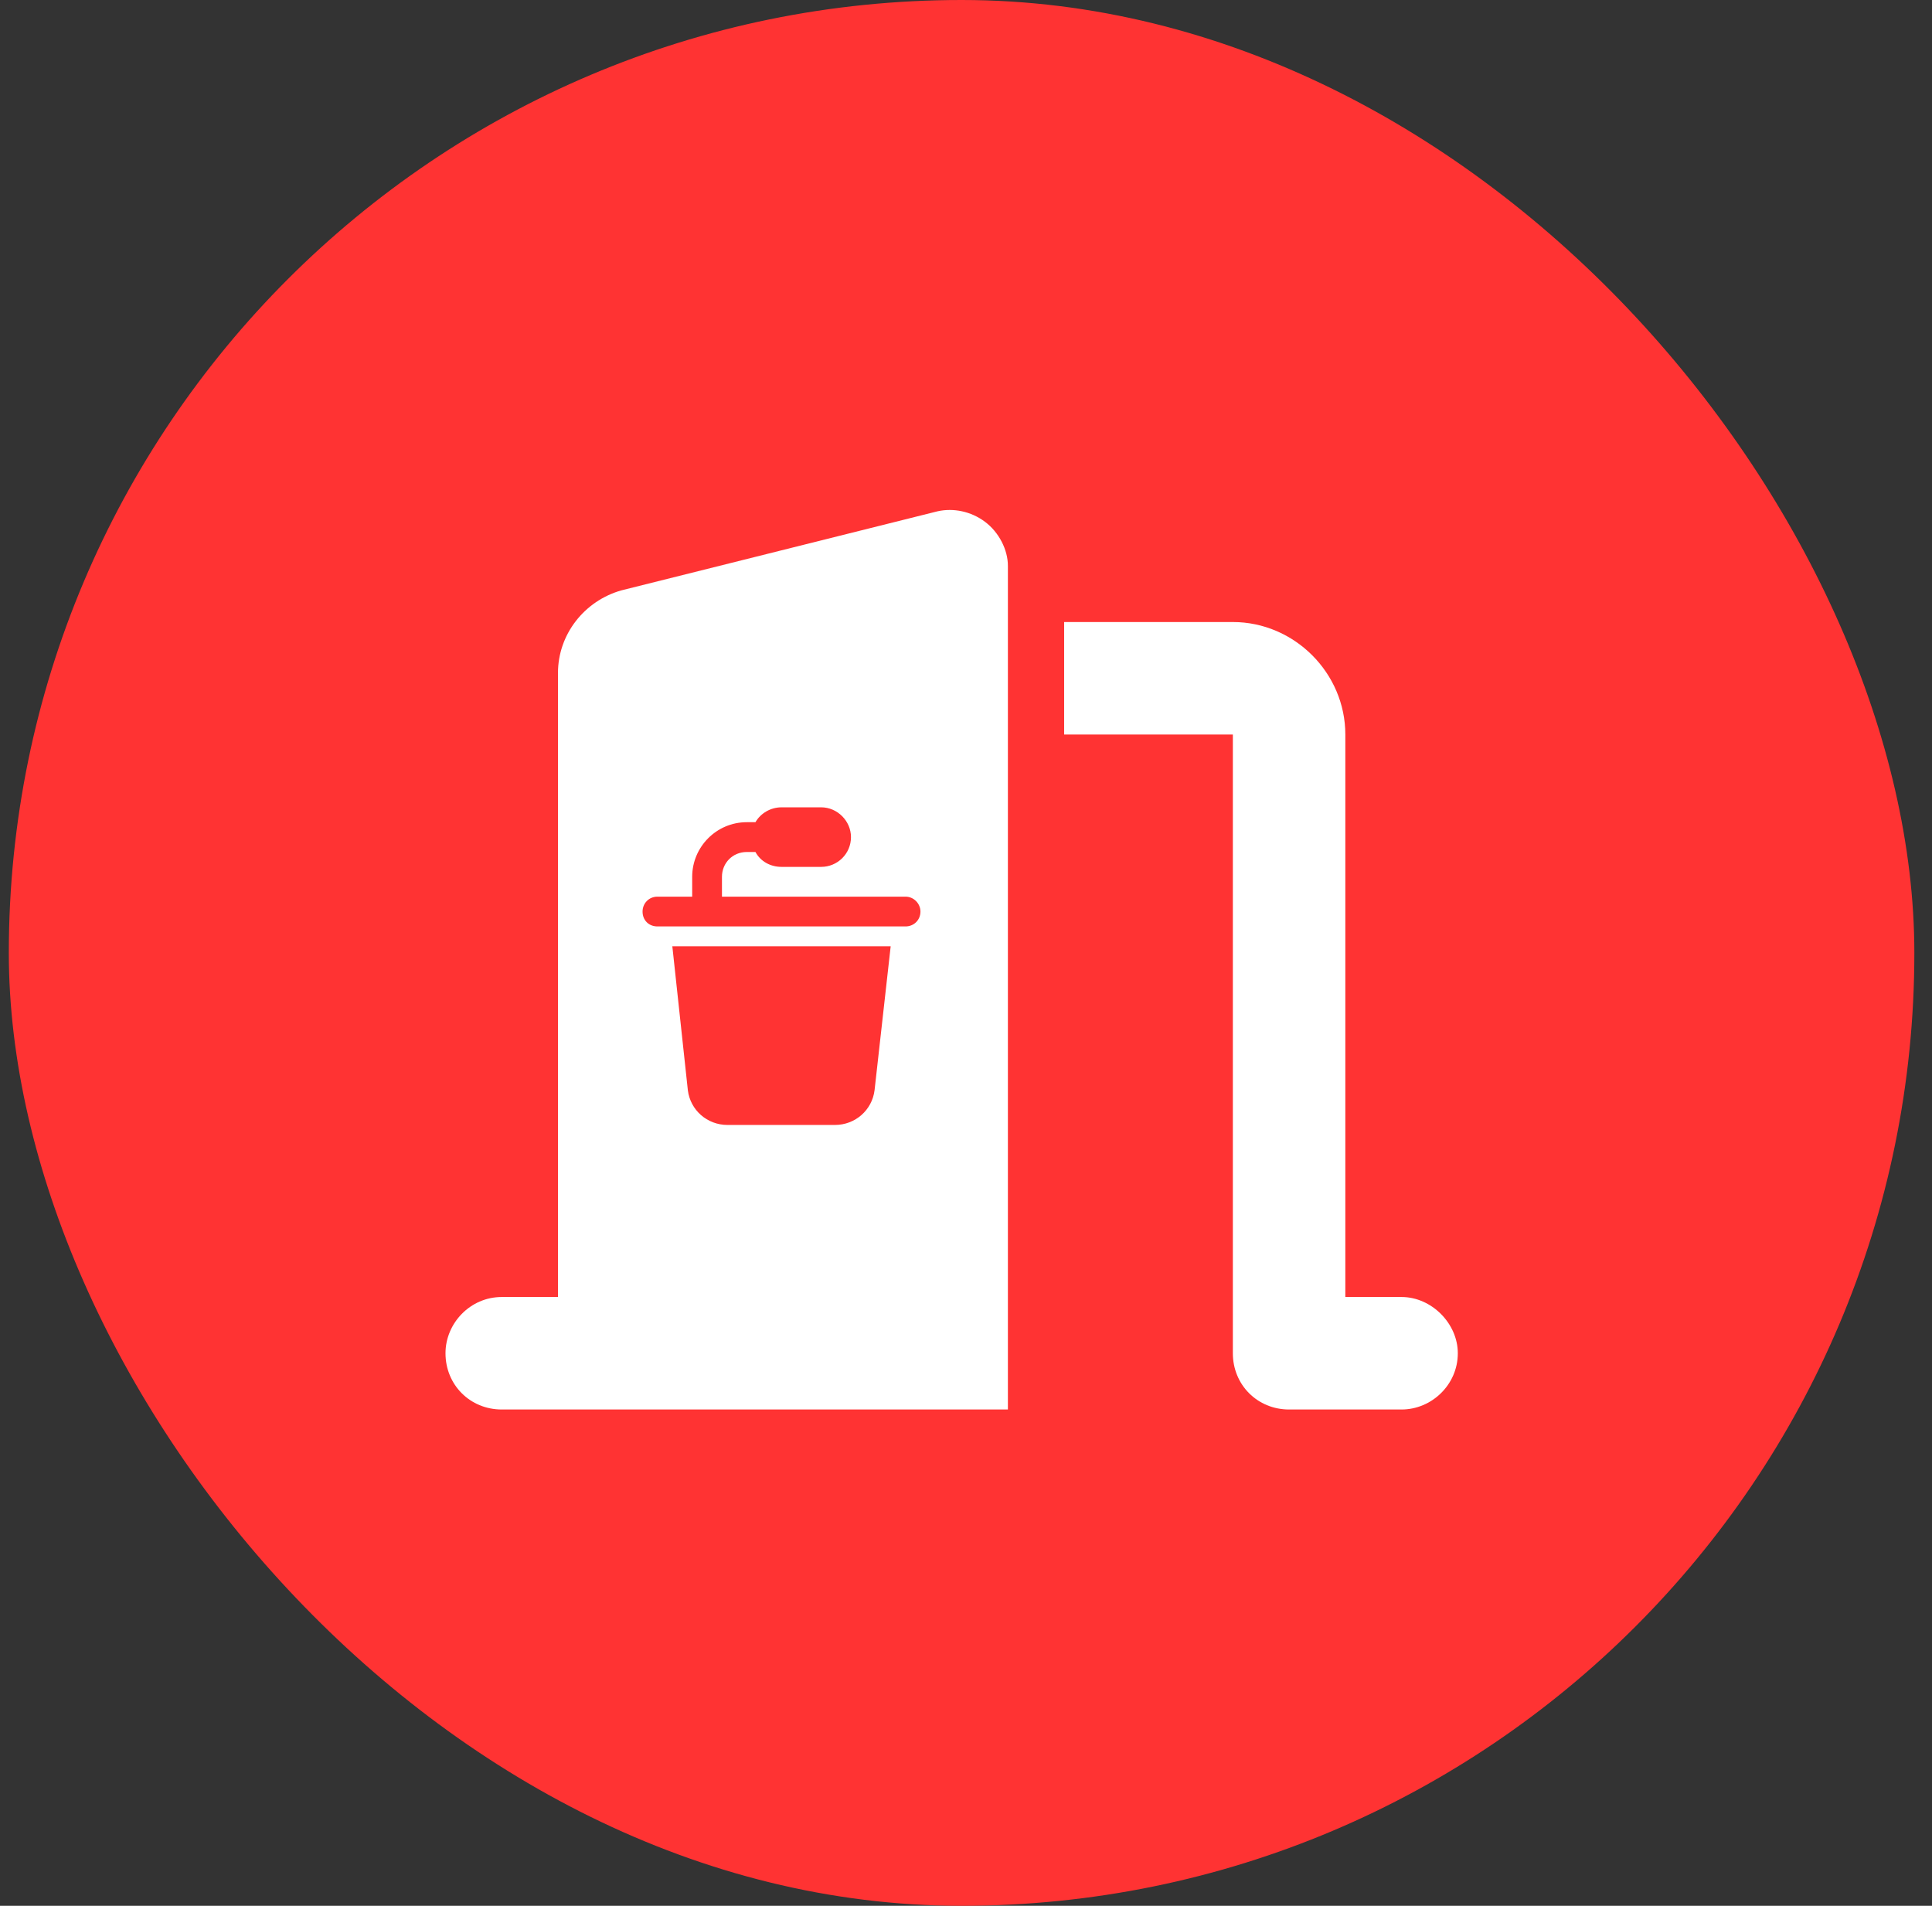
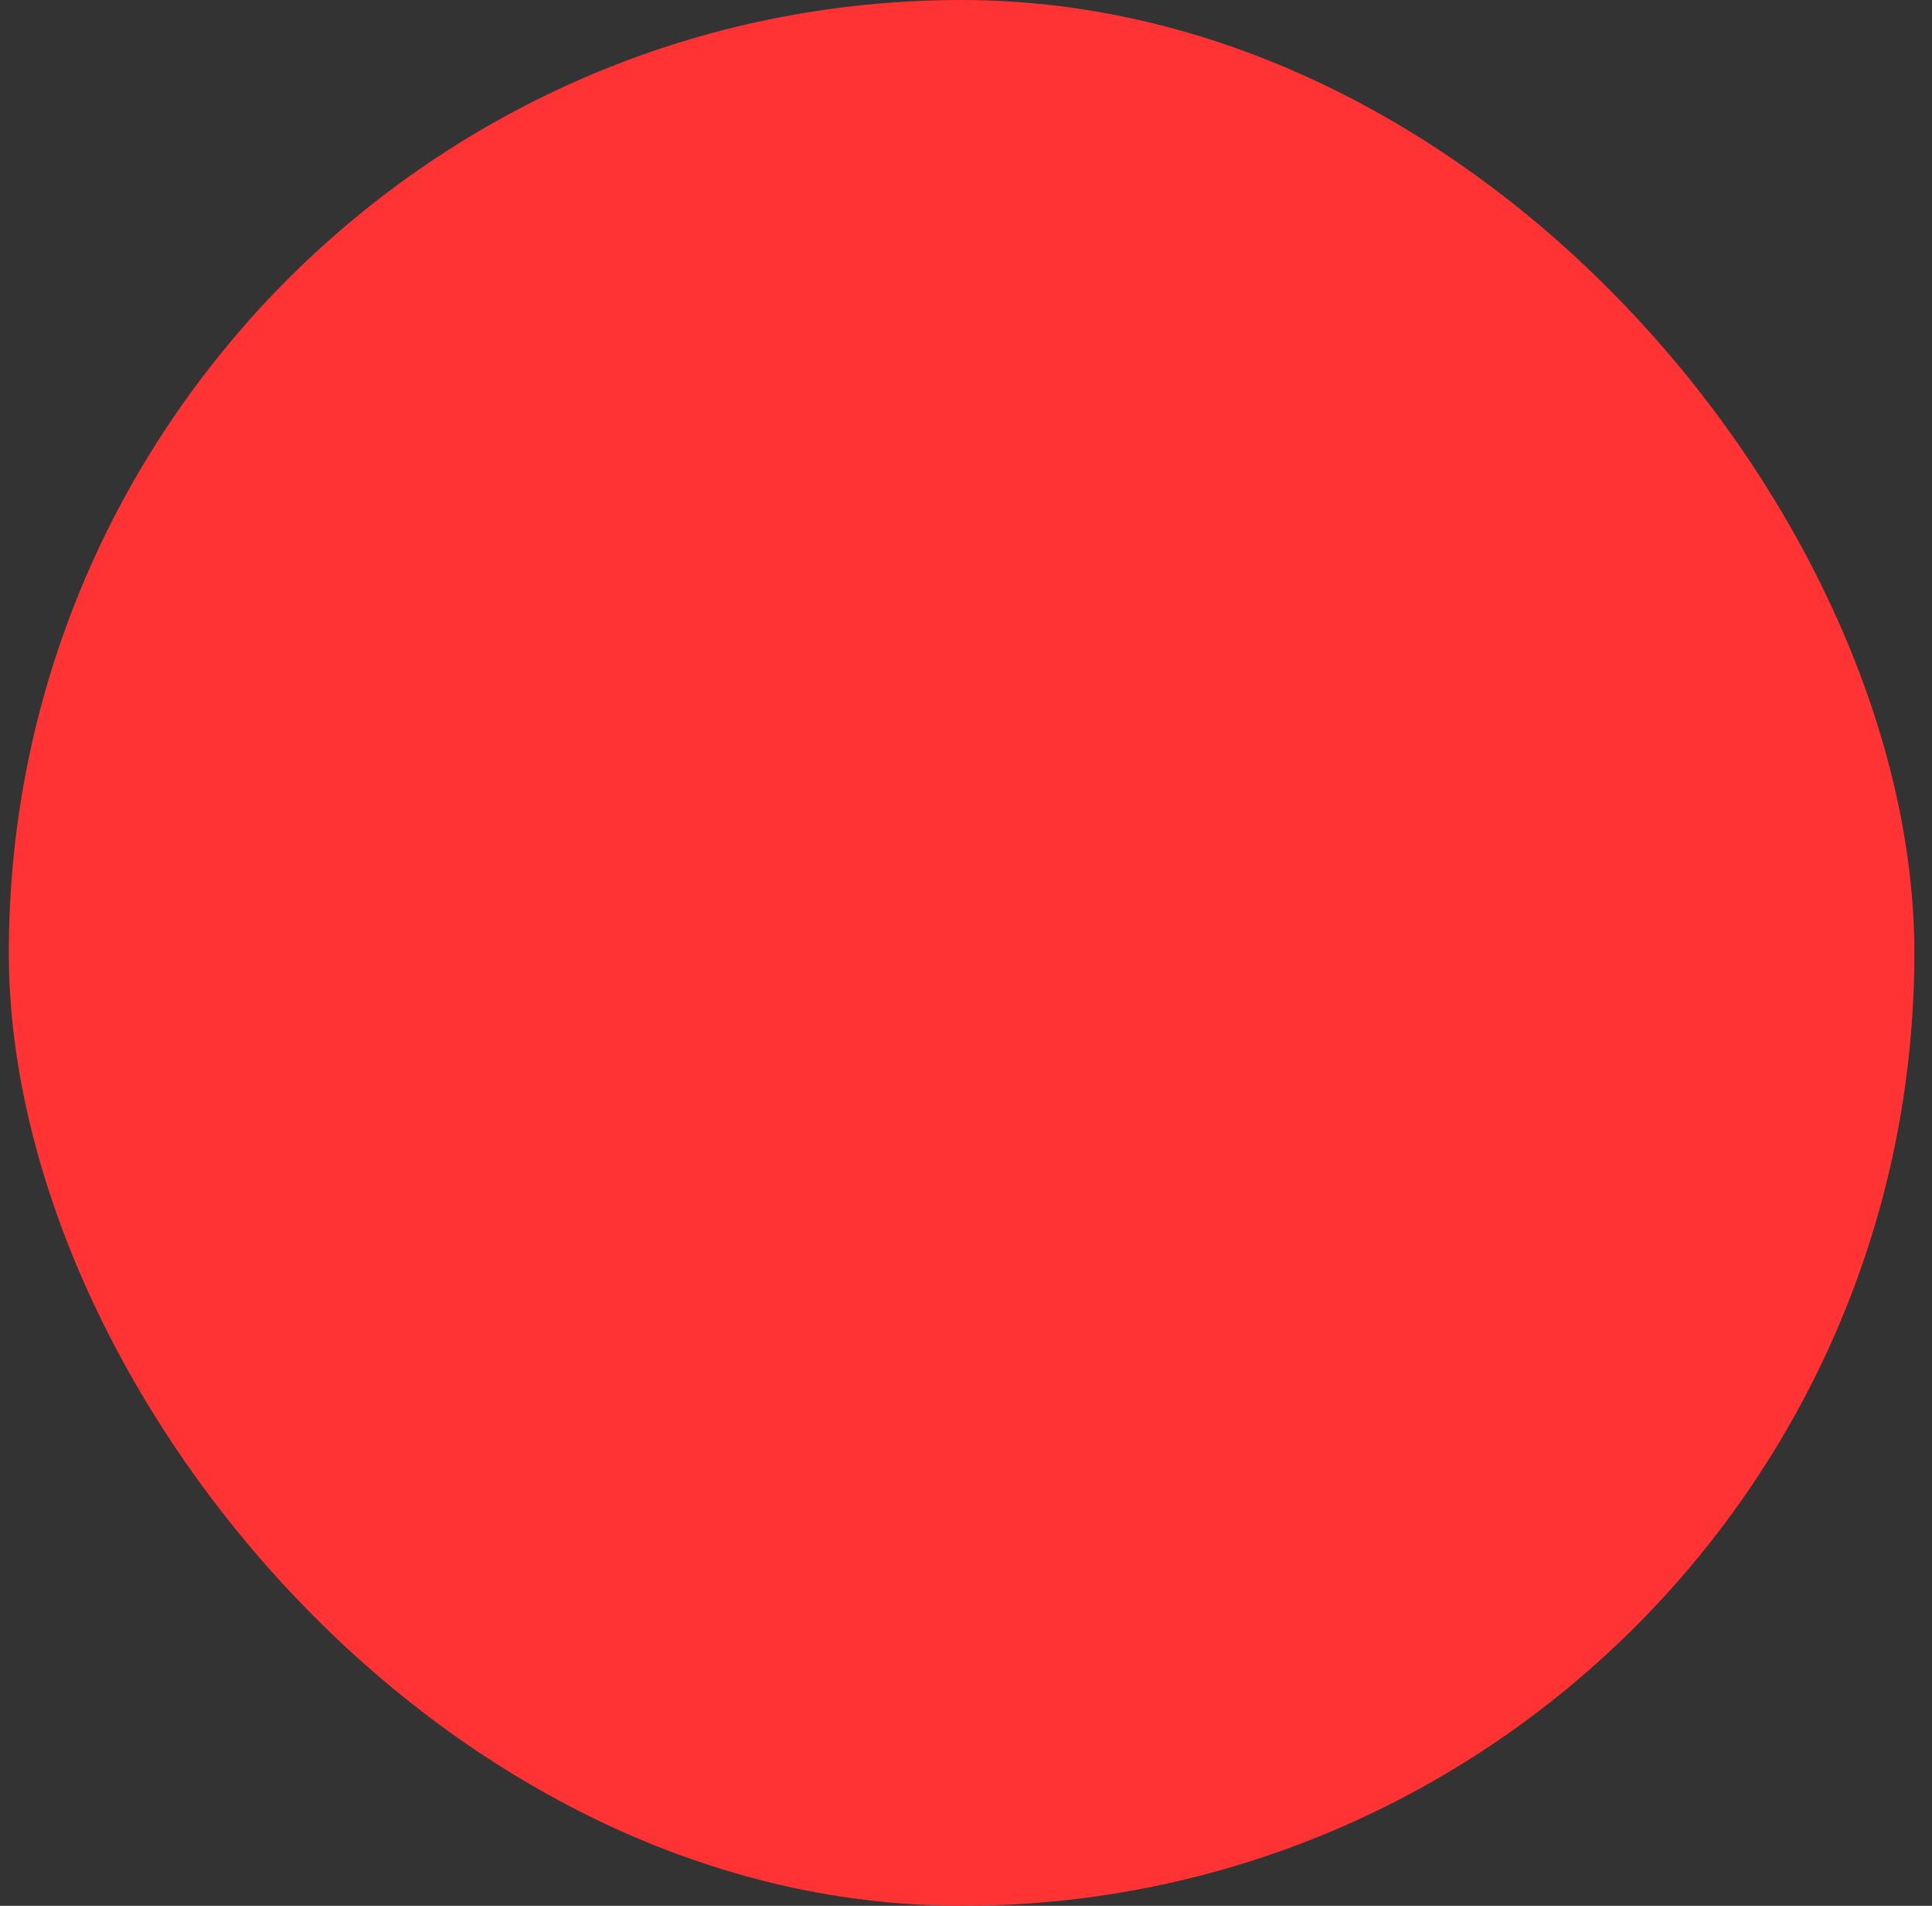
<svg xmlns="http://www.w3.org/2000/svg" width="73" height="72" viewBox="0 0 73 72" fill="none">
  <rect x="0" y="0" width="73" height="72" fill="#333333" stroke="none" />
  <rect x="0.333" width="72" height="72" rx="36" fill="#FF3333" />
-   <path d="M38.083 21.375V51.125V53.25H35.958H23.208H18.958C17.763 53.25 16.833 52.32 16.833 51.125C16.833 49.996 17.763 49 18.958 49H21.083V25.426C21.083 23.965 22.079 22.703 23.474 22.305L35.427 19.316C36.025 19.184 36.689 19.316 37.22 19.715C37.751 20.113 38.083 20.777 38.083 21.375ZM33.833 36.25C33.833 35.121 33.103 34.125 32.239 34.125C31.31 34.125 30.646 35.121 30.646 36.25C30.646 37.445 31.31 38.375 32.239 38.375C33.103 38.375 33.833 37.445 33.833 36.25ZM40.208 27.75V23.5H46.583C48.907 23.5 50.833 25.426 50.833 27.75V49H52.958C54.087 49 55.083 49.996 55.083 51.125C55.083 52.32 54.087 53.25 52.958 53.25H48.708C47.513 53.25 46.583 52.32 46.583 51.125V27.75H40.208Z" fill="white" />
-   <rect width="11" height="12" transform="translate(24.279 30)" fill="white" />
-   <path d="M28.545 32.188H28.217C27.678 32.188 27.279 32.609 27.279 33.125V33.875H34.217C34.522 33.875 34.779 34.133 34.779 34.438C34.779 34.766 34.522 35 34.217 35H24.842C24.514 35 24.279 34.766 24.279 34.438C24.279 34.133 24.514 33.875 24.842 33.875H26.154V33.125C26.154 32 27.068 31.062 28.217 31.062H28.545C28.732 30.734 29.107 30.5 29.529 30.5H31.029C31.639 30.5 32.154 31.016 32.154 31.625C32.154 32.258 31.639 32.75 31.029 32.75H29.529C29.107 32.75 28.732 32.539 28.545 32.188ZM25.404 35.75H33.654L33.045 41.188C32.951 41.938 32.318 42.5 31.545 42.5H27.49C26.717 42.5 26.084 41.938 25.99 41.188L25.404 35.75Z" fill="#FF3333" />
</svg>